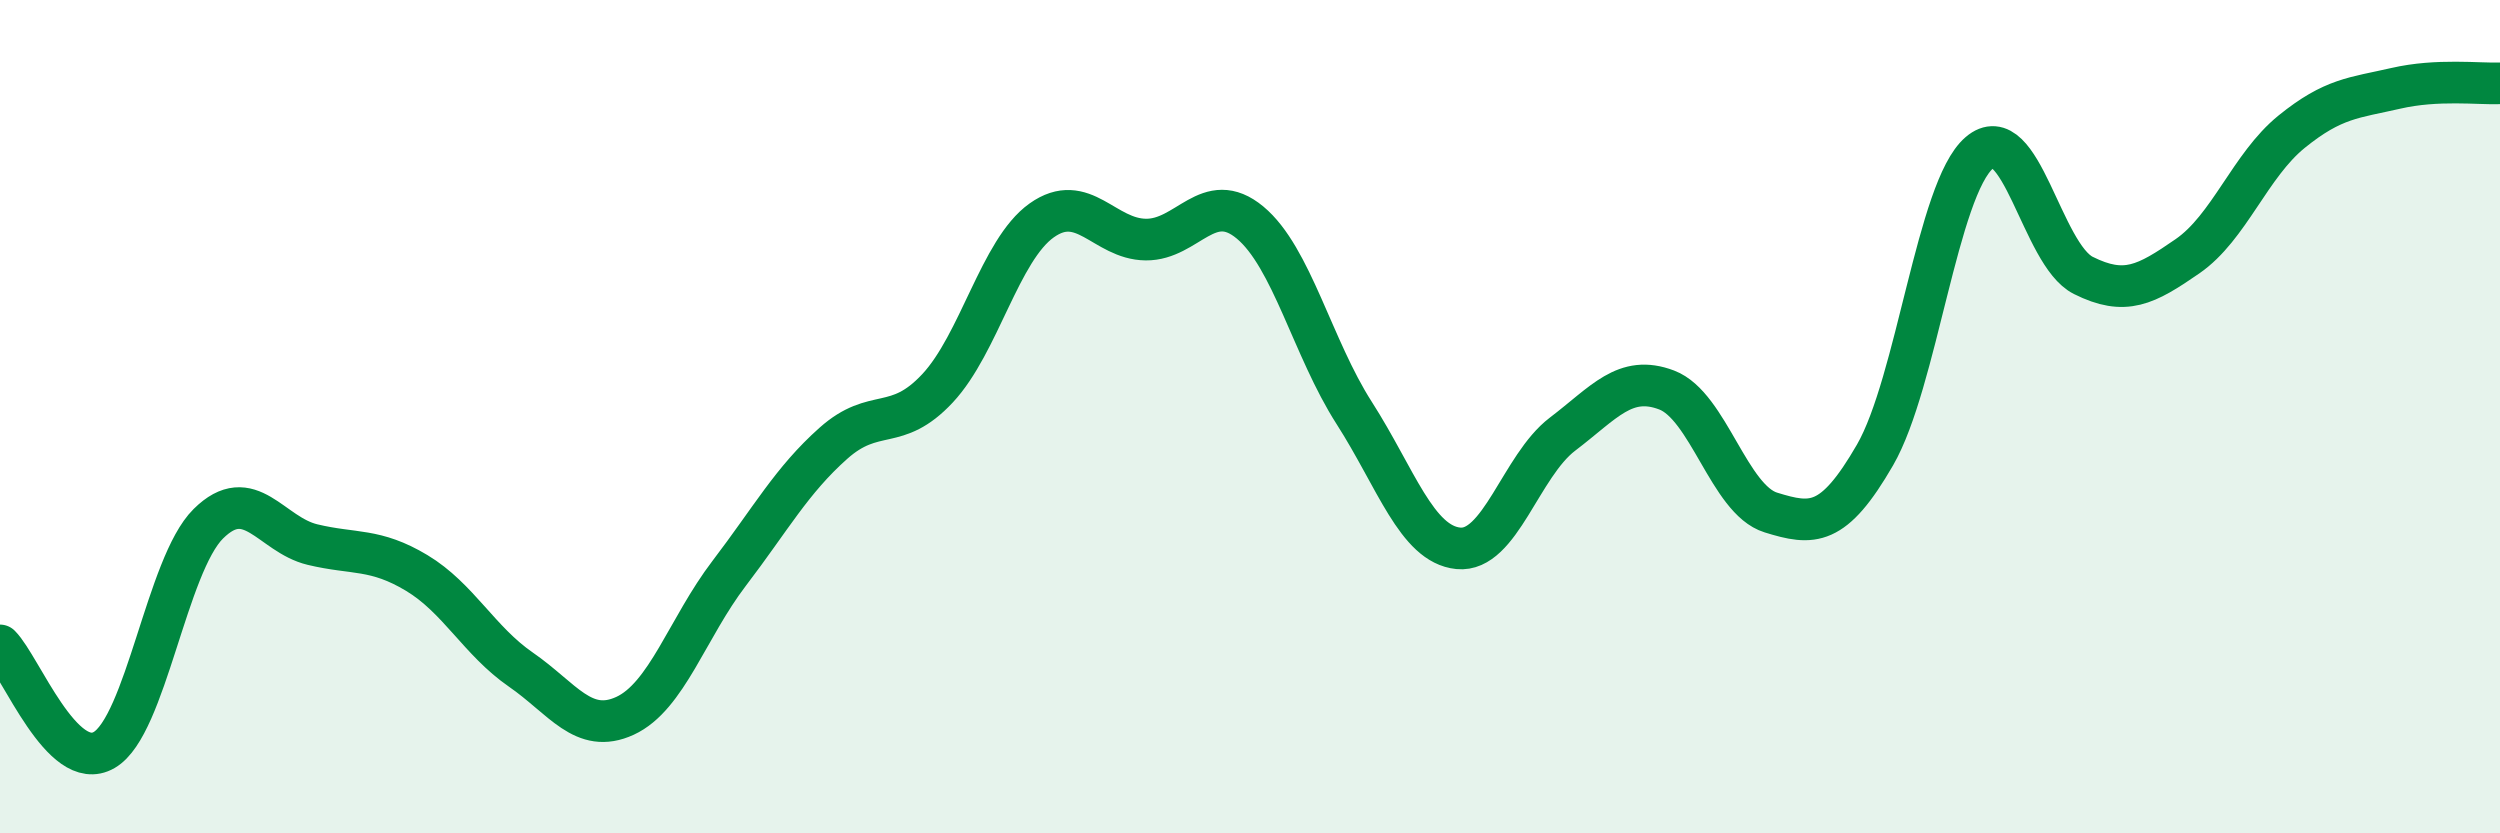
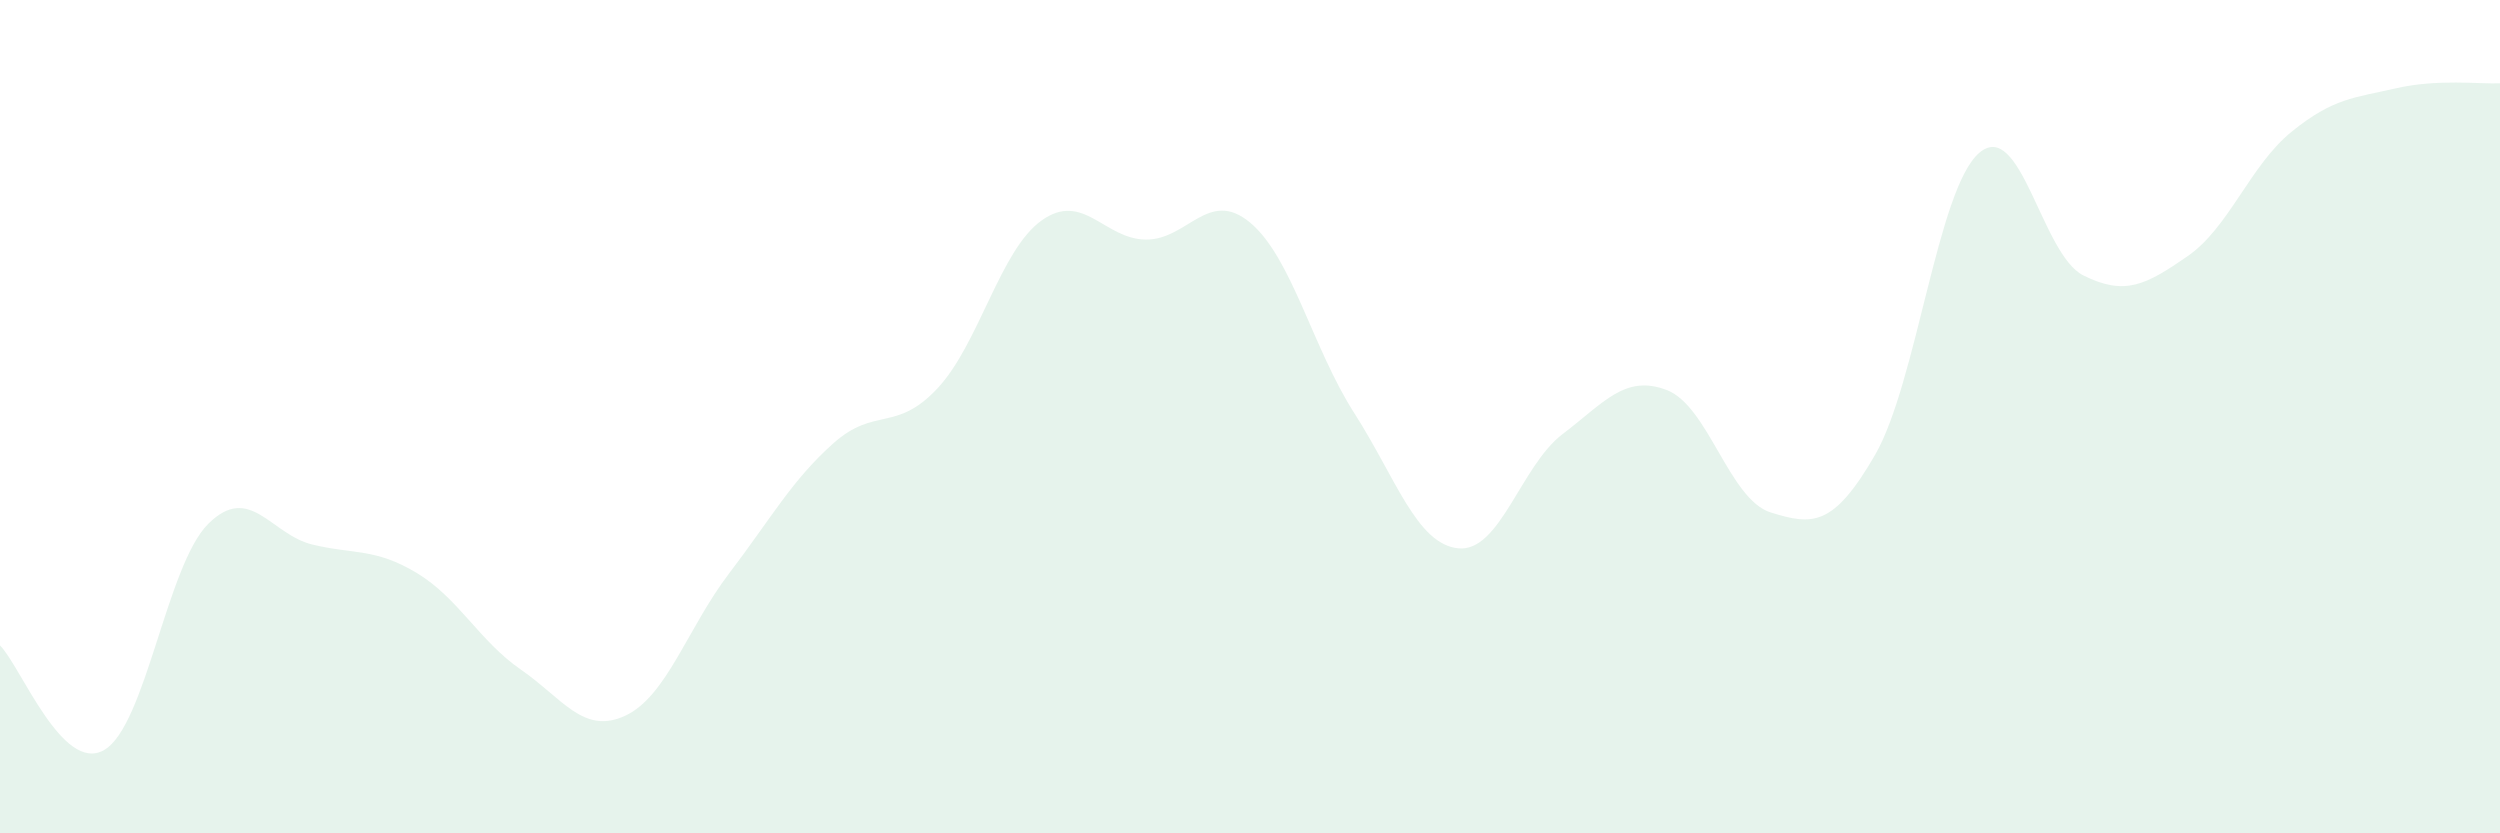
<svg xmlns="http://www.w3.org/2000/svg" width="60" height="20" viewBox="0 0 60 20">
  <path d="M 0,15.49 C 0.5,15.99 1.5,18.58 2.5,18 C 3.5,17.42 4,13.56 5,12.57 C 6,11.58 6.5,12.83 7.5,13.07 C 8.5,13.31 9,13.15 10,13.75 C 11,14.35 11.5,15.38 12.5,16.07 C 13.5,16.76 14,17.64 15,17.18 C 16,16.72 16.5,15.07 17.5,13.76 C 18.5,12.45 19,11.53 20,10.64 C 21,9.75 21.5,10.39 22.5,9.32 C 23.5,8.25 24,6 25,5.29 C 26,4.58 26.5,5.74 27.5,5.75 C 28.5,5.76 29,4.51 30,5.34 C 31,6.17 31.5,8.35 32.5,9.91 C 33.5,11.47 34,13.06 35,13.16 C 36,13.26 36.5,11.18 37.5,10.42 C 38.5,9.66 39,8.98 40,9.36 C 41,9.74 41.5,11.99 42.5,12.3 C 43.5,12.61 44,12.65 45,10.92 C 46,9.19 46.5,4.53 47.5,3.67 C 48.5,2.81 49,6.11 50,6.61 C 51,7.11 51.5,6.84 52.5,6.15 C 53.5,5.46 54,3.97 55,3.16 C 56,2.35 56.5,2.35 57.5,2.12 C 58.5,1.89 59.5,2.02 60,2L60 20L0 20Z" fill="#008740" opacity="0.1" stroke-linecap="round" stroke-linejoin="round" />
-   <path d="M 0,15.49 C 0.5,15.99 1.5,18.58 2.5,18 C 3.5,17.42 4,13.56 5,12.57 C 6,11.58 6.5,12.83 7.5,13.07 C 8.5,13.31 9,13.15 10,13.75 C 11,14.35 11.5,15.38 12.5,16.07 C 13.5,16.76 14,17.64 15,17.18 C 16,16.72 16.5,15.07 17.5,13.76 C 18.5,12.45 19,11.53 20,10.64 C 21,9.75 21.5,10.39 22.5,9.32 C 23.5,8.25 24,6 25,5.29 C 26,4.58 26.5,5.74 27.5,5.75 C 28.5,5.76 29,4.51 30,5.34 C 31,6.17 31.5,8.35 32.5,9.91 C 33.5,11.47 34,13.06 35,13.16 C 36,13.26 36.5,11.18 37.5,10.42 C 38.5,9.66 39,8.98 40,9.36 C 41,9.74 41.5,11.99 42.5,12.3 C 43.5,12.61 44,12.65 45,10.92 C 46,9.19 46.5,4.53 47.5,3.67 C 48.5,2.81 49,6.11 50,6.61 C 51,7.11 51.5,6.84 52.5,6.15 C 53.5,5.46 54,3.97 55,3.16 C 56,2.35 56.5,2.35 57.5,2.12 C 58.5,1.89 59.5,2.02 60,2" stroke="#008740" stroke-width="1" fill="none" stroke-linecap="round" stroke-linejoin="round" />
</svg>